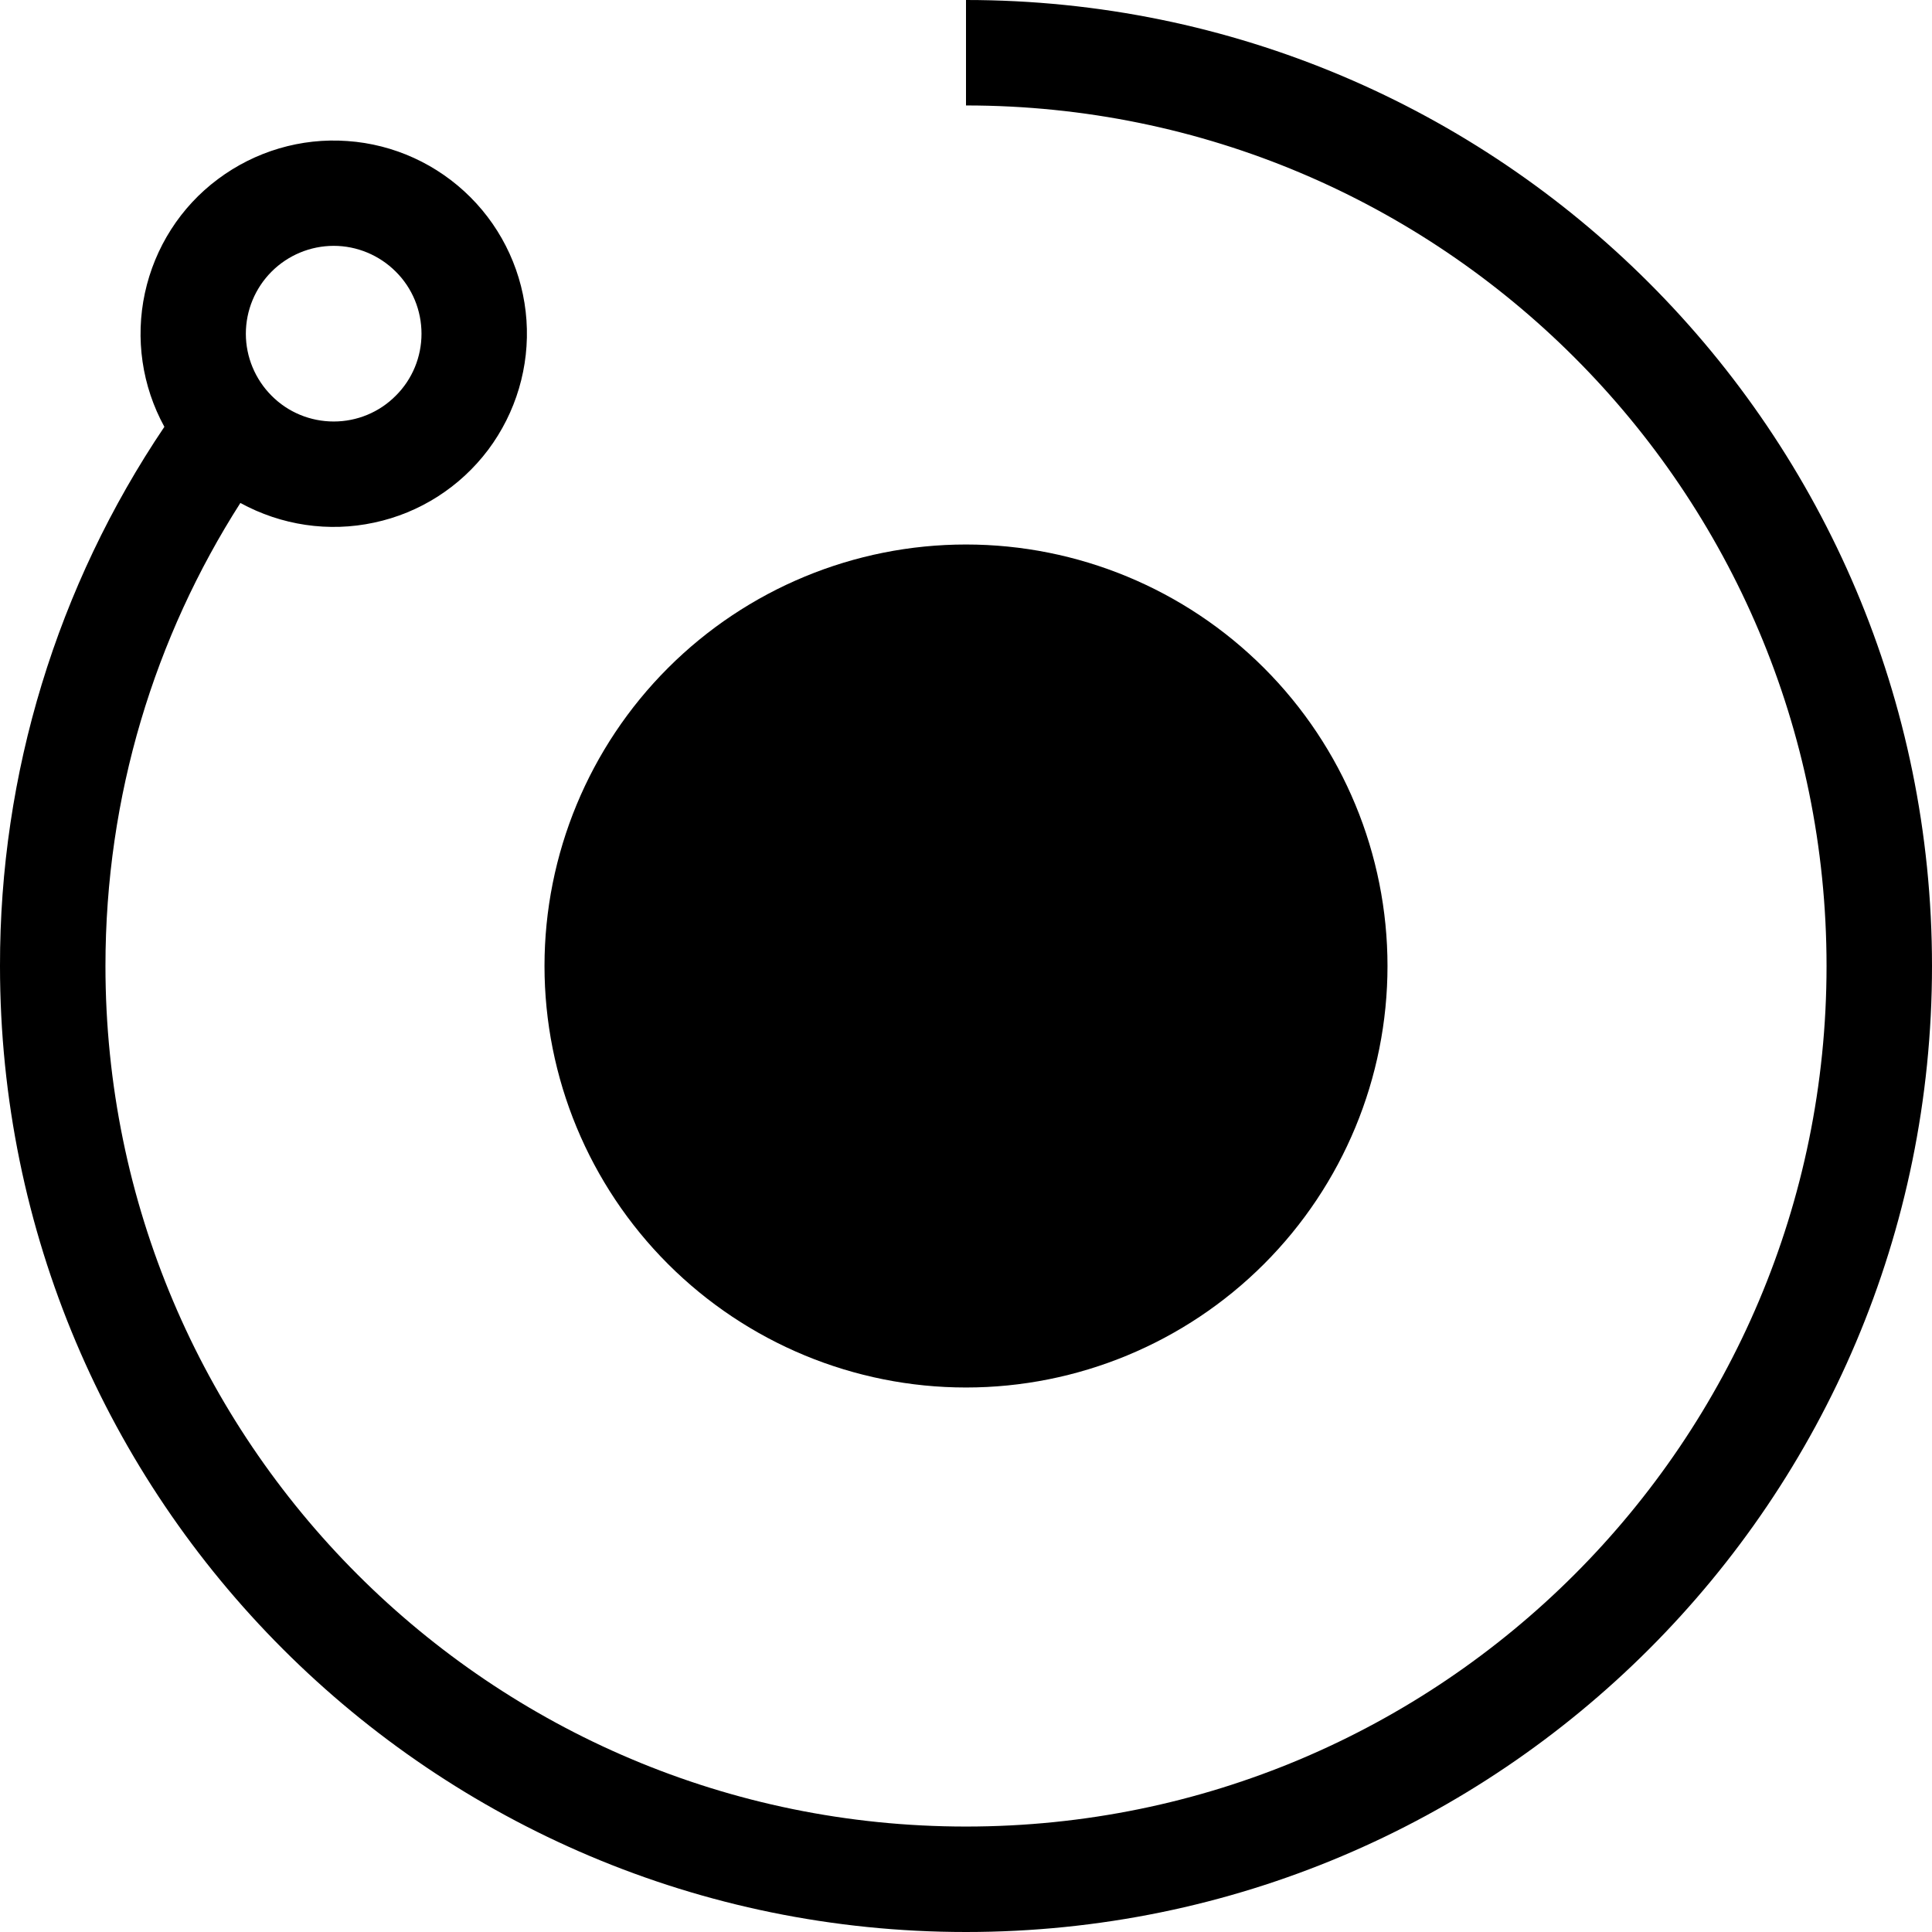
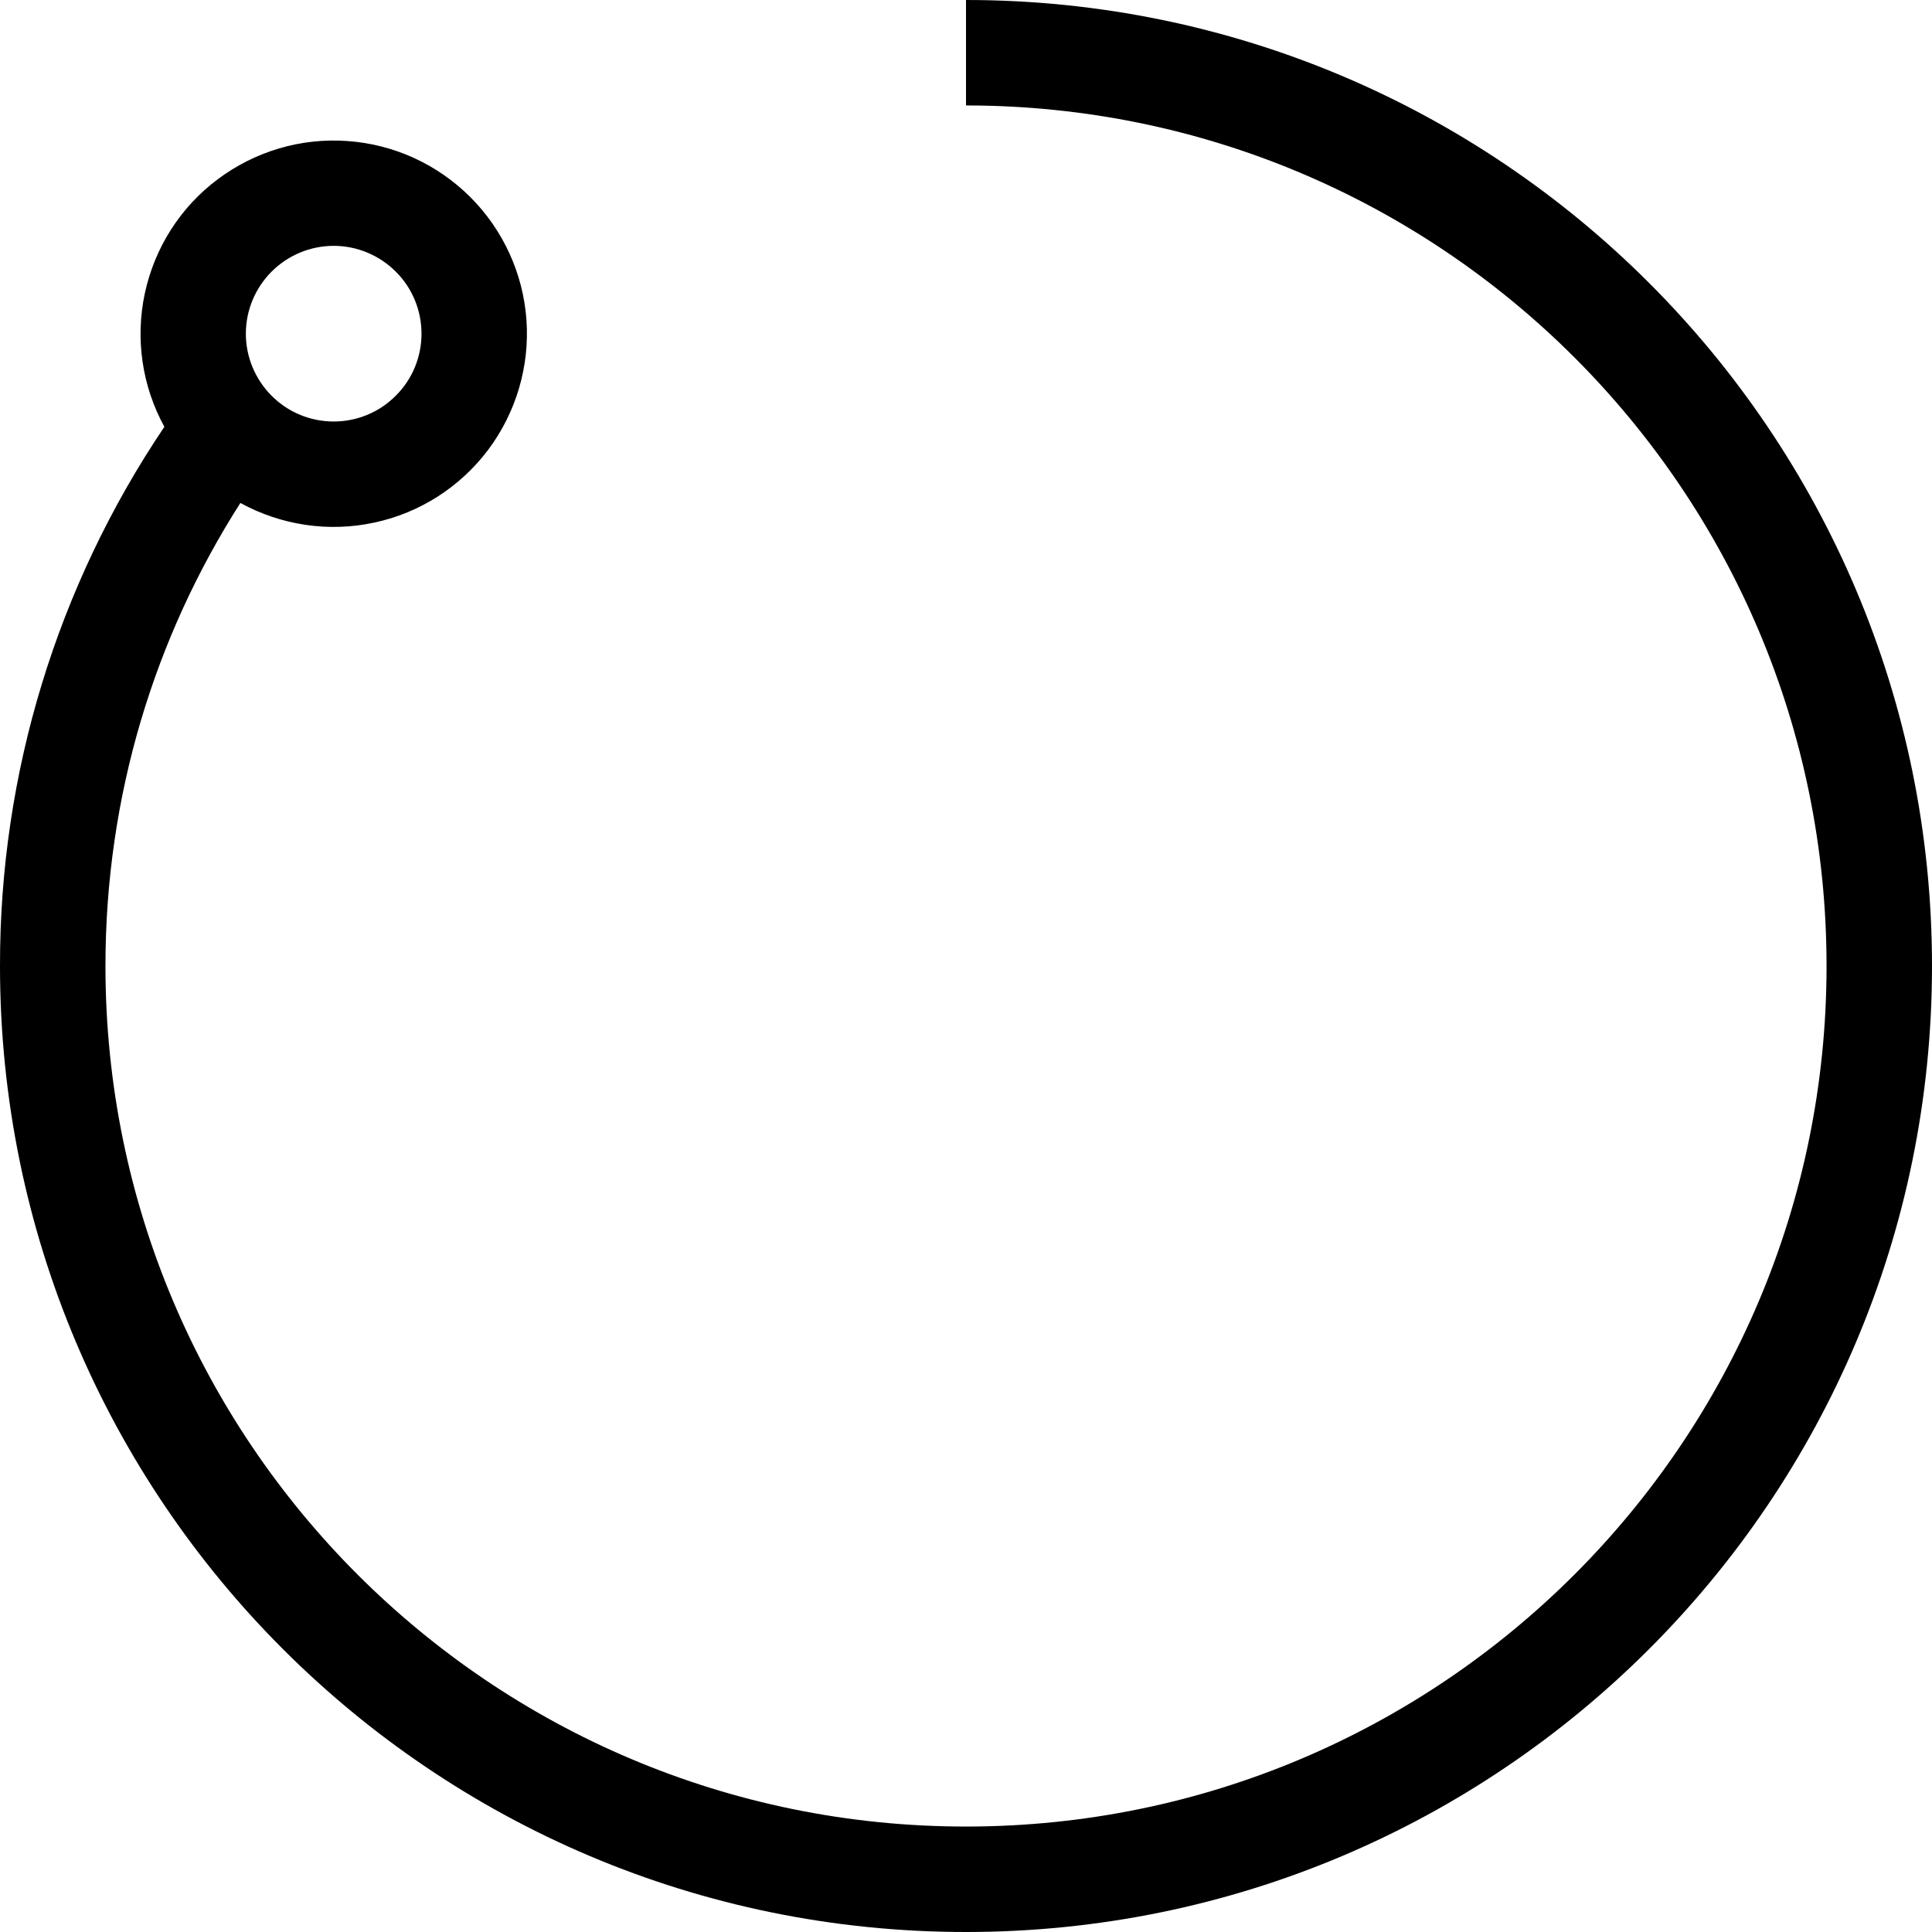
<svg xmlns="http://www.w3.org/2000/svg" width="12" height="12" viewBox="0 0 12 12" fill="none">
  <path fill-rule="evenodd" clip-rule="evenodd" d="M6 0.655C8.952 0.655 11.345 3.048 11.345 6C11.345 8.952 8.952 11.345 6 11.345C3.048 11.345 0.655 8.952 0.655 6C0.655 4.941 0.962 3.955 1.493 3.124C1.747 3.263 2.042 3.307 2.324 3.246C2.607 3.186 2.858 3.025 3.032 2.794C3.205 2.563 3.29 2.277 3.27 1.989C3.25 1.701 3.126 1.429 2.922 1.225C2.717 1.02 2.446 0.896 2.158 0.876C1.87 0.855 1.584 0.94 1.353 1.113C1.121 1.286 0.961 1.538 0.9 1.82C0.839 2.103 0.882 2.398 1.021 2.651C0.354 3.64 -0.002 4.807 6.59143e-06 6C6.59143e-06 9.314 2.686 12 6 12C9.314 12 12 9.314 12 6C12 2.686 9.314 0 6 0V0.655ZM2.073 1.527C1.928 1.527 1.789 1.585 1.687 1.687C1.585 1.789 1.527 1.928 1.527 2.073C1.527 2.217 1.585 2.356 1.687 2.458C1.789 2.561 1.928 2.618 2.073 2.618C2.217 2.618 2.356 2.561 2.458 2.458C2.561 2.356 2.618 2.217 2.618 2.073C2.618 1.928 2.561 1.789 2.458 1.687C2.356 1.585 2.217 1.527 2.073 1.527Z" fill="black" />
-   <path d="M8.618 6C8.618 6.694 8.342 7.36 7.851 7.851C7.36 8.342 6.694 8.618 6 8.618C5.306 8.618 4.64 8.342 4.149 7.851C3.658 7.36 3.382 6.694 3.382 6C3.382 5.306 3.658 4.64 4.149 4.149C4.64 3.658 5.306 3.382 6 3.382C6.694 3.382 7.36 3.658 7.851 4.149C8.342 4.64 8.618 5.306 8.618 6Z" fill="black" />
</svg>